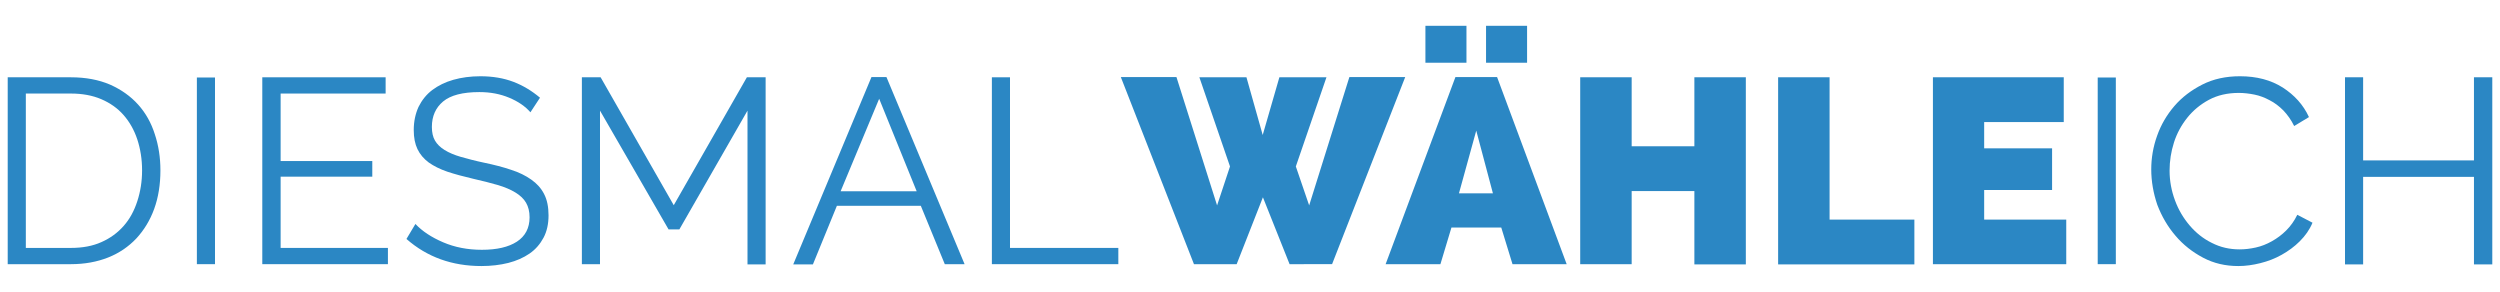
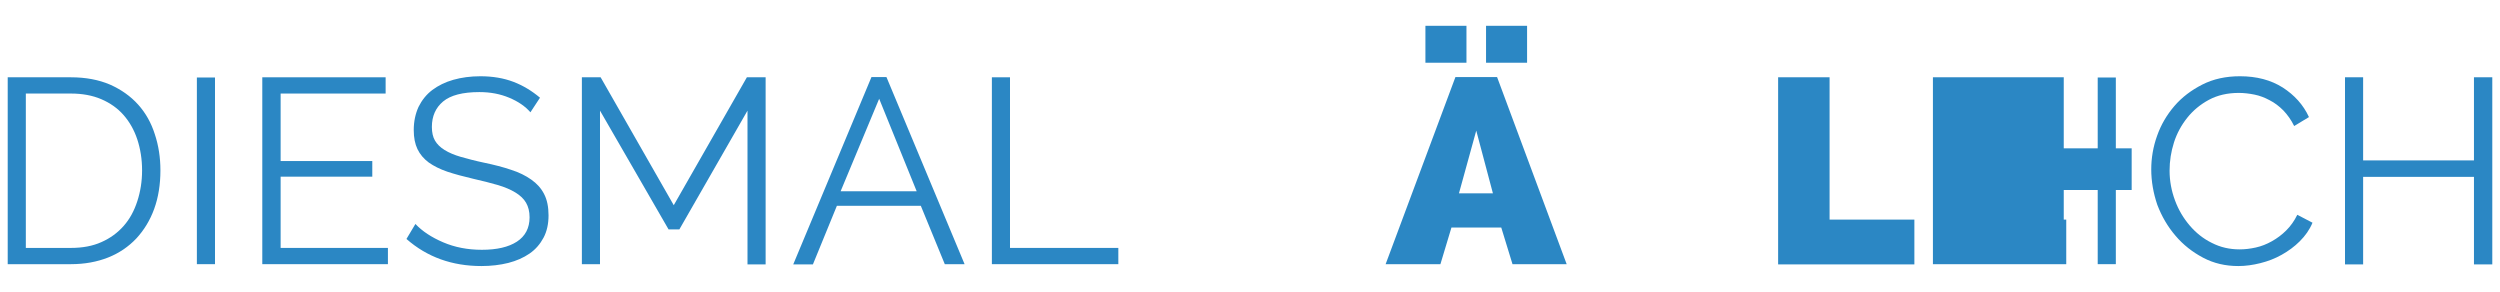
<svg xmlns="http://www.w3.org/2000/svg" version="1.1" id="Calque_1" x="0px" y="0px" viewBox="0 0 1200 140" style="enable-background:new 0 0 1200 140;" xml:space="preserve">
  <style type="text/css">
	.st0{fill:#2B87C4;}
</style>
  <g>
    <path class="st0" d="M3.7,126.8V37.1H34c7.2,0,13.4,1.2,18.8,3.5c5.4,2.4,9.9,5.6,13.5,9.6c3.6,4,6.3,8.8,8,14.2   c1.8,5.4,2.7,11.2,2.7,17.4c0,6.8-1,13-3,18.5c-2,5.5-4.9,10.2-8.6,14.2c-3.7,3.9-8.2,7-13.5,9.1s-11.3,3.2-17.8,3.2H3.7z    M68.2,81.8c0-5.4-0.8-10.3-2.3-14.9c-1.5-4.5-3.7-8.4-6.6-11.7c-2.9-3.3-6.5-5.8-10.7-7.6c-4.2-1.8-9.1-2.7-14.5-2.7H12.4V119H34   c5.6,0,10.5-0.9,14.7-2.8c4.3-1.9,7.8-4.5,10.7-7.8c2.9-3.3,5-7.2,6.5-11.8C67.4,92,68.2,87.1,68.2,81.8z" />
    <path class="st0" d="M94.5,126.8V37.2h8.7v89.6H94.5z" />
    <path class="st0" d="M186.2,119v7.8h-60.3V37.1h59.2v7.8h-50.4v32.4h44v7.5h-44V119H186.2z" />
    <path class="st0" d="M254.6,53.9c-2.5-2.9-5.9-5.2-10.2-7c-4.3-1.8-9-2.7-14.3-2.7c-8,0-13.8,1.5-17.4,4.5c-3.6,3-5.4,7.1-5.4,12.2   c0,2.7,0.5,4.9,1.5,6.6c1,1.7,2.5,3.2,4.6,4.5c2.1,1.3,4.7,2.4,7.8,3.3c3.2,0.9,6.9,1.9,11.2,2.8c4.8,1,9.1,2.1,12.9,3.4   c3.8,1.2,7,2.8,9.7,4.7c2.7,1.9,4.8,4.2,6.2,7c1.4,2.7,2.1,6.1,2.1,10.2c0,4.1-0.8,7.7-2.4,10.7c-1.6,3-3.8,5.6-6.7,7.6   c-2.9,2-6.3,3.5-10.2,4.5c-4,1-8.3,1.5-12.9,1.5c-14.1,0-26.1-4.3-36-13l4.3-7.2c3.3,3.5,7.7,6.4,13.3,8.8   c5.6,2.4,11.8,3.6,18.6,3.6c7.2,0,12.8-1.3,16.8-3.9c4-2.6,6.1-6.5,6.1-11.7c0-2.8-0.6-5.1-1.7-7c-1.1-1.9-2.8-3.5-5.1-4.9   s-5.1-2.6-8.5-3.6c-3.4-1-7.4-2-11.8-3c-4.7-1.1-8.8-2.2-12.4-3.4c-3.5-1.2-6.5-2.7-8.9-4.4c-2.4-1.8-4.2-3.9-5.4-6.4   c-1.2-2.5-1.8-5.5-1.8-9.2c0-4.1,0.8-7.8,2.3-11.1c1.6-3.2,3.7-5.9,6.6-8.1c2.8-2.1,6.2-3.8,10.1-4.9s8.2-1.7,13-1.7   c5.9,0,11.2,0.9,15.9,2.7c4.7,1.8,8.9,4.4,12.7,7.6L254.6,53.9z" />
    <path class="st0" d="M358.8,126.8V53.1l-32.7,57h-5.2l-32.9-57v73.7h-8.7V37.1h9l35.1,61.4l35.1-61.4h9v89.8H358.8z" />
    <path class="st0" d="M380.8,126.8l37.5-89.8h7.2l37.5,89.8h-9.5L442,98.8h-40.3l-11.5,28.1H380.8z M422,47.4l-18.5,44.4H440   L422,47.4z" />
    <path class="st0" d="M476.1,126.8V37.1h8.7V119h52v7.8H476.1z" />
-     <path class="st0" d="M575.7,37.1h22.6l7.8,27.7l8-27.7h22.6L622,79.9l6.4,18.7l19.3-61.6h26.8l-35.1,89.8H619l-12.8-32.1   l-12.6,32.1h-20.5l-35.1-89.8h26.7l19.5,61.6l6.2-18.7L575.7,37.1z" />
    <path class="st0" d="M665.1,126.8l33.5-89.8h20l33.4,89.8h-26l-5.4-17.6h-23.9l-5.3,17.6H665.1z M684.2,30.1V12.4h19.7v17.7H684.2z    M708.6,62.7l-8.3,30.1h16.3L708.6,62.7z M713.3,30.1V12.4H733v17.7H713.3z" />
-     <path class="st0" d="M838,37.1v89.8h-24.7V91.7h-30.1v35.1h-24.7V37.1h24.7v33.1h30.1V37.1H838z" />
    <path class="st0" d="M853.5,126.8V37.1h24.7v68.3h40.7v21.5H853.5z" />
-     <path class="st0" d="M991.8,105.3v21.5h-64V37.1h62.8v21.5h-38.2v12.6h32.6v20h-32.6v14.2H991.8z" />
+     <path class="st0" d="M991.8,105.3v21.5h-64V37.1h62.8v21.5v12.6h32.6v20h-32.6v14.2H991.8z" />
    <path class="st0" d="M1006.9,126.8V37.2h8.7v89.6H1006.9z" />
    <path class="st0" d="M1032.6,81.3c0-5.4,0.9-10.8,2.8-16.1c1.9-5.4,4.7-10.1,8.3-14.3c3.6-4.2,8.1-7.6,13.4-10.3s11.3-4,18.1-4   c8,0,14.8,1.8,20.5,5.4c5.6,3.6,9.9,8.3,12.6,14.2l-7.1,4.3c-1.4-2.9-3.2-5.4-5.2-7.5c-2-2-4.2-3.7-6.6-4.9   c-2.4-1.3-4.8-2.2-7.3-2.7c-2.5-0.5-5-0.8-7.5-0.8c-5.4,0-10.2,1.1-14.3,3.3c-4.1,2.2-7.6,5.1-10.4,8.6c-2.8,3.5-5,7.5-6.4,11.9   c-1.4,4.4-2.1,8.9-2.1,13.5c0,5,0.9,9.7,2.6,14.3c1.7,4.6,4.1,8.6,7.1,12.1c3,3.5,6.5,6.3,10.6,8.3c4.1,2.1,8.5,3.1,13.3,3.1   c2.5,0,5.1-0.3,7.8-0.9c2.7-0.6,5.2-1.6,7.7-3c2.5-1.4,4.8-3.1,6.9-5.2c2.1-2.1,3.9-4.6,5.3-7.5l7.3,3.8c-1.4,3.4-3.5,6.3-6.1,8.9   c-2.6,2.6-5.5,4.7-8.7,6.5c-3.2,1.8-6.6,3.1-10.2,4c-3.6,0.9-7.1,1.4-10.6,1.4c-6.2,0-11.8-1.3-16.9-4c-5.1-2.7-9.6-6.2-13.3-10.6   c-3.7-4.3-6.6-9.3-8.7-14.8C1033.6,92.7,1032.6,87,1032.6,81.3z" />
    <path class="st0" d="M1196.3,37.1v89.8h-8.8v-42h-53.2v42h-8.7V37.1h8.7V77h53.2V37.1H1196.3z" />
  </g>
</svg>